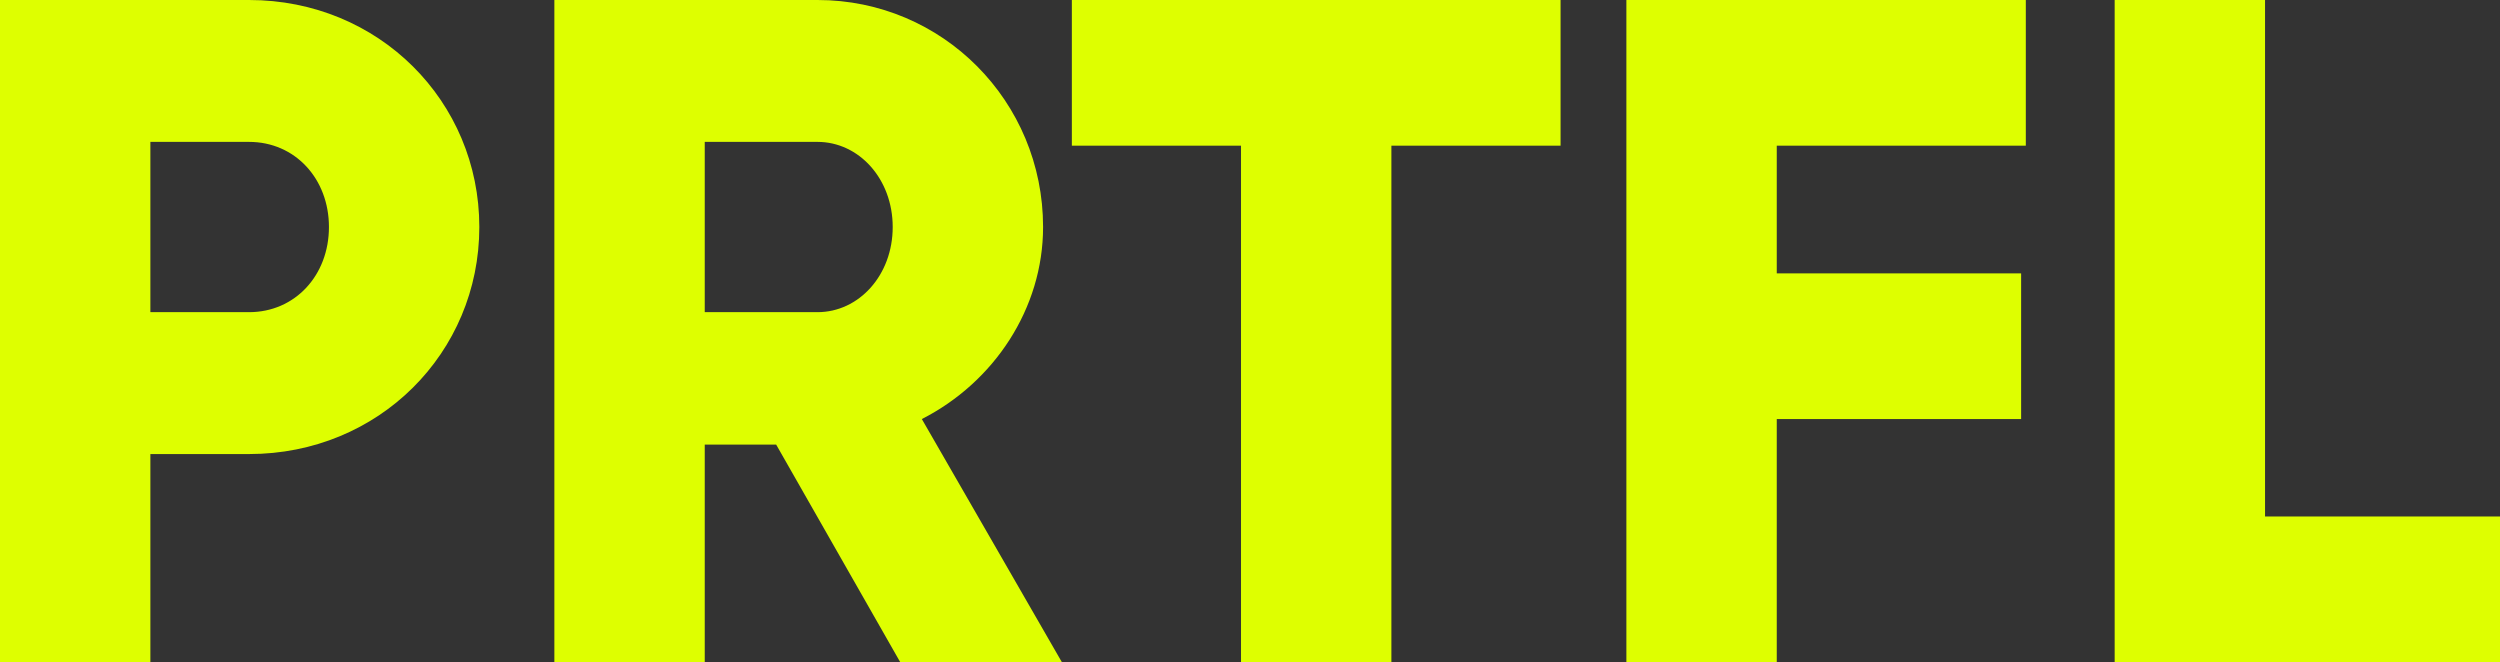
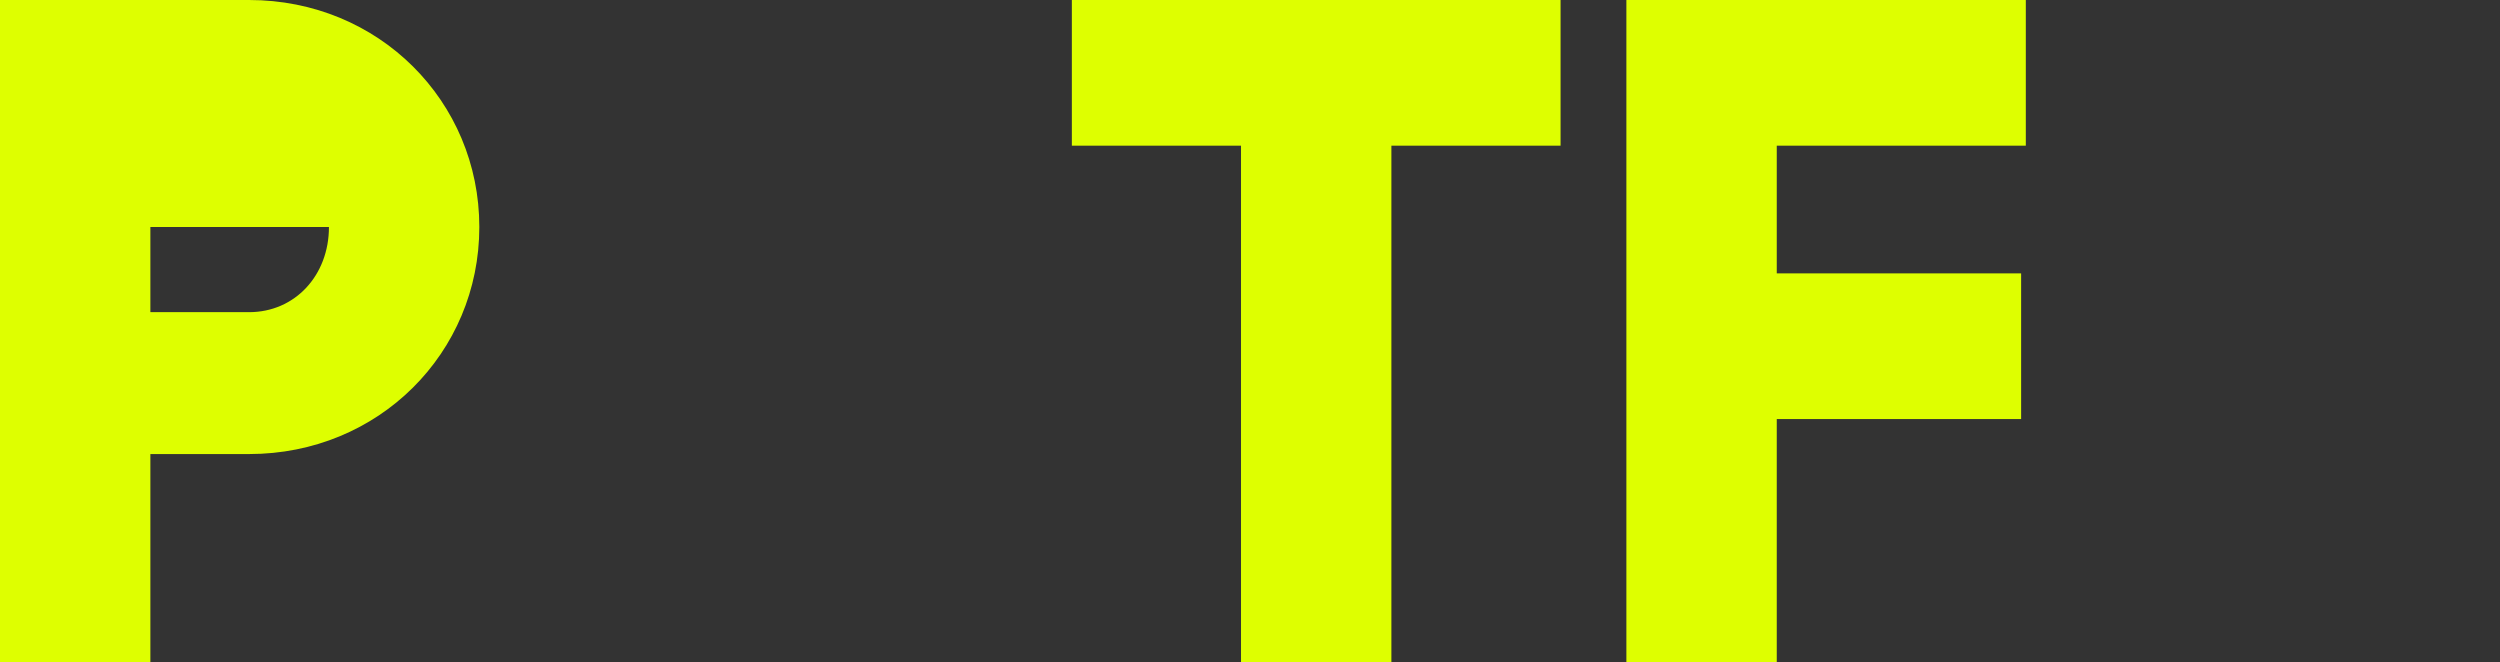
<svg xmlns="http://www.w3.org/2000/svg" fill="none" height="100%" overflow="visible" preserveAspectRatio="none" style="display: block;" viewBox="0 0 185 49" width="100%">
  <rect x="0" y="0" width="185" height="49" fill="#333333" stroke="none" />
  <g id="prtfl">
-     <path d="M167.613 38.22H185V49H156.485V0H167.613V38.22Z" fill="#DEFF00" id="Vector" />
    <path d="M149.91 10.78H131.48V20.23H149.563V31.01H131.48V49H120.352V0H149.91V10.78Z" fill="#DEFF00" id="Vector_2" />
    <path d="M115.482 0V10.78H102.963V49H91.835V10.78H79.317V0H115.482Z" fill="#DEFF00" id="Vector_3" />
-     <path d="M66.617 49L57.436 32.9H52.151V49H41.023V0H60.496C69.746 0 77.188 7.49 77.188 16.8C77.188 22.82 73.572 28.28 68.216 31.01L78.579 49H66.617ZM52.151 10.5V23.1H60.496C63.556 23.1 66.06 20.37 66.06 16.8C66.06 13.23 63.556 10.5 60.496 10.5H52.151Z" fill="#DEFF00" id="Vector_4" />
-     <path d="M18.43 0C28.028 0 35.47 7.49 35.47 16.8C35.47 26.11 28.028 33.6 18.43 33.6H11.128V49H0V0H18.43ZM18.43 23.1C21.838 23.1 24.342 20.37 24.342 16.8C24.342 13.23 21.838 10.5 18.43 10.5H11.128V23.1H18.43Z" fill="#DEFF00" id="Vector_5" />
+     <path d="M18.43 0C28.028 0 35.47 7.49 35.47 16.8C35.47 26.11 28.028 33.6 18.43 33.6H11.128V49H0V0H18.43ZM18.43 23.1C21.838 23.1 24.342 20.37 24.342 16.8H11.128V23.1H18.43Z" fill="#DEFF00" id="Vector_5" />
  </g>
</svg>